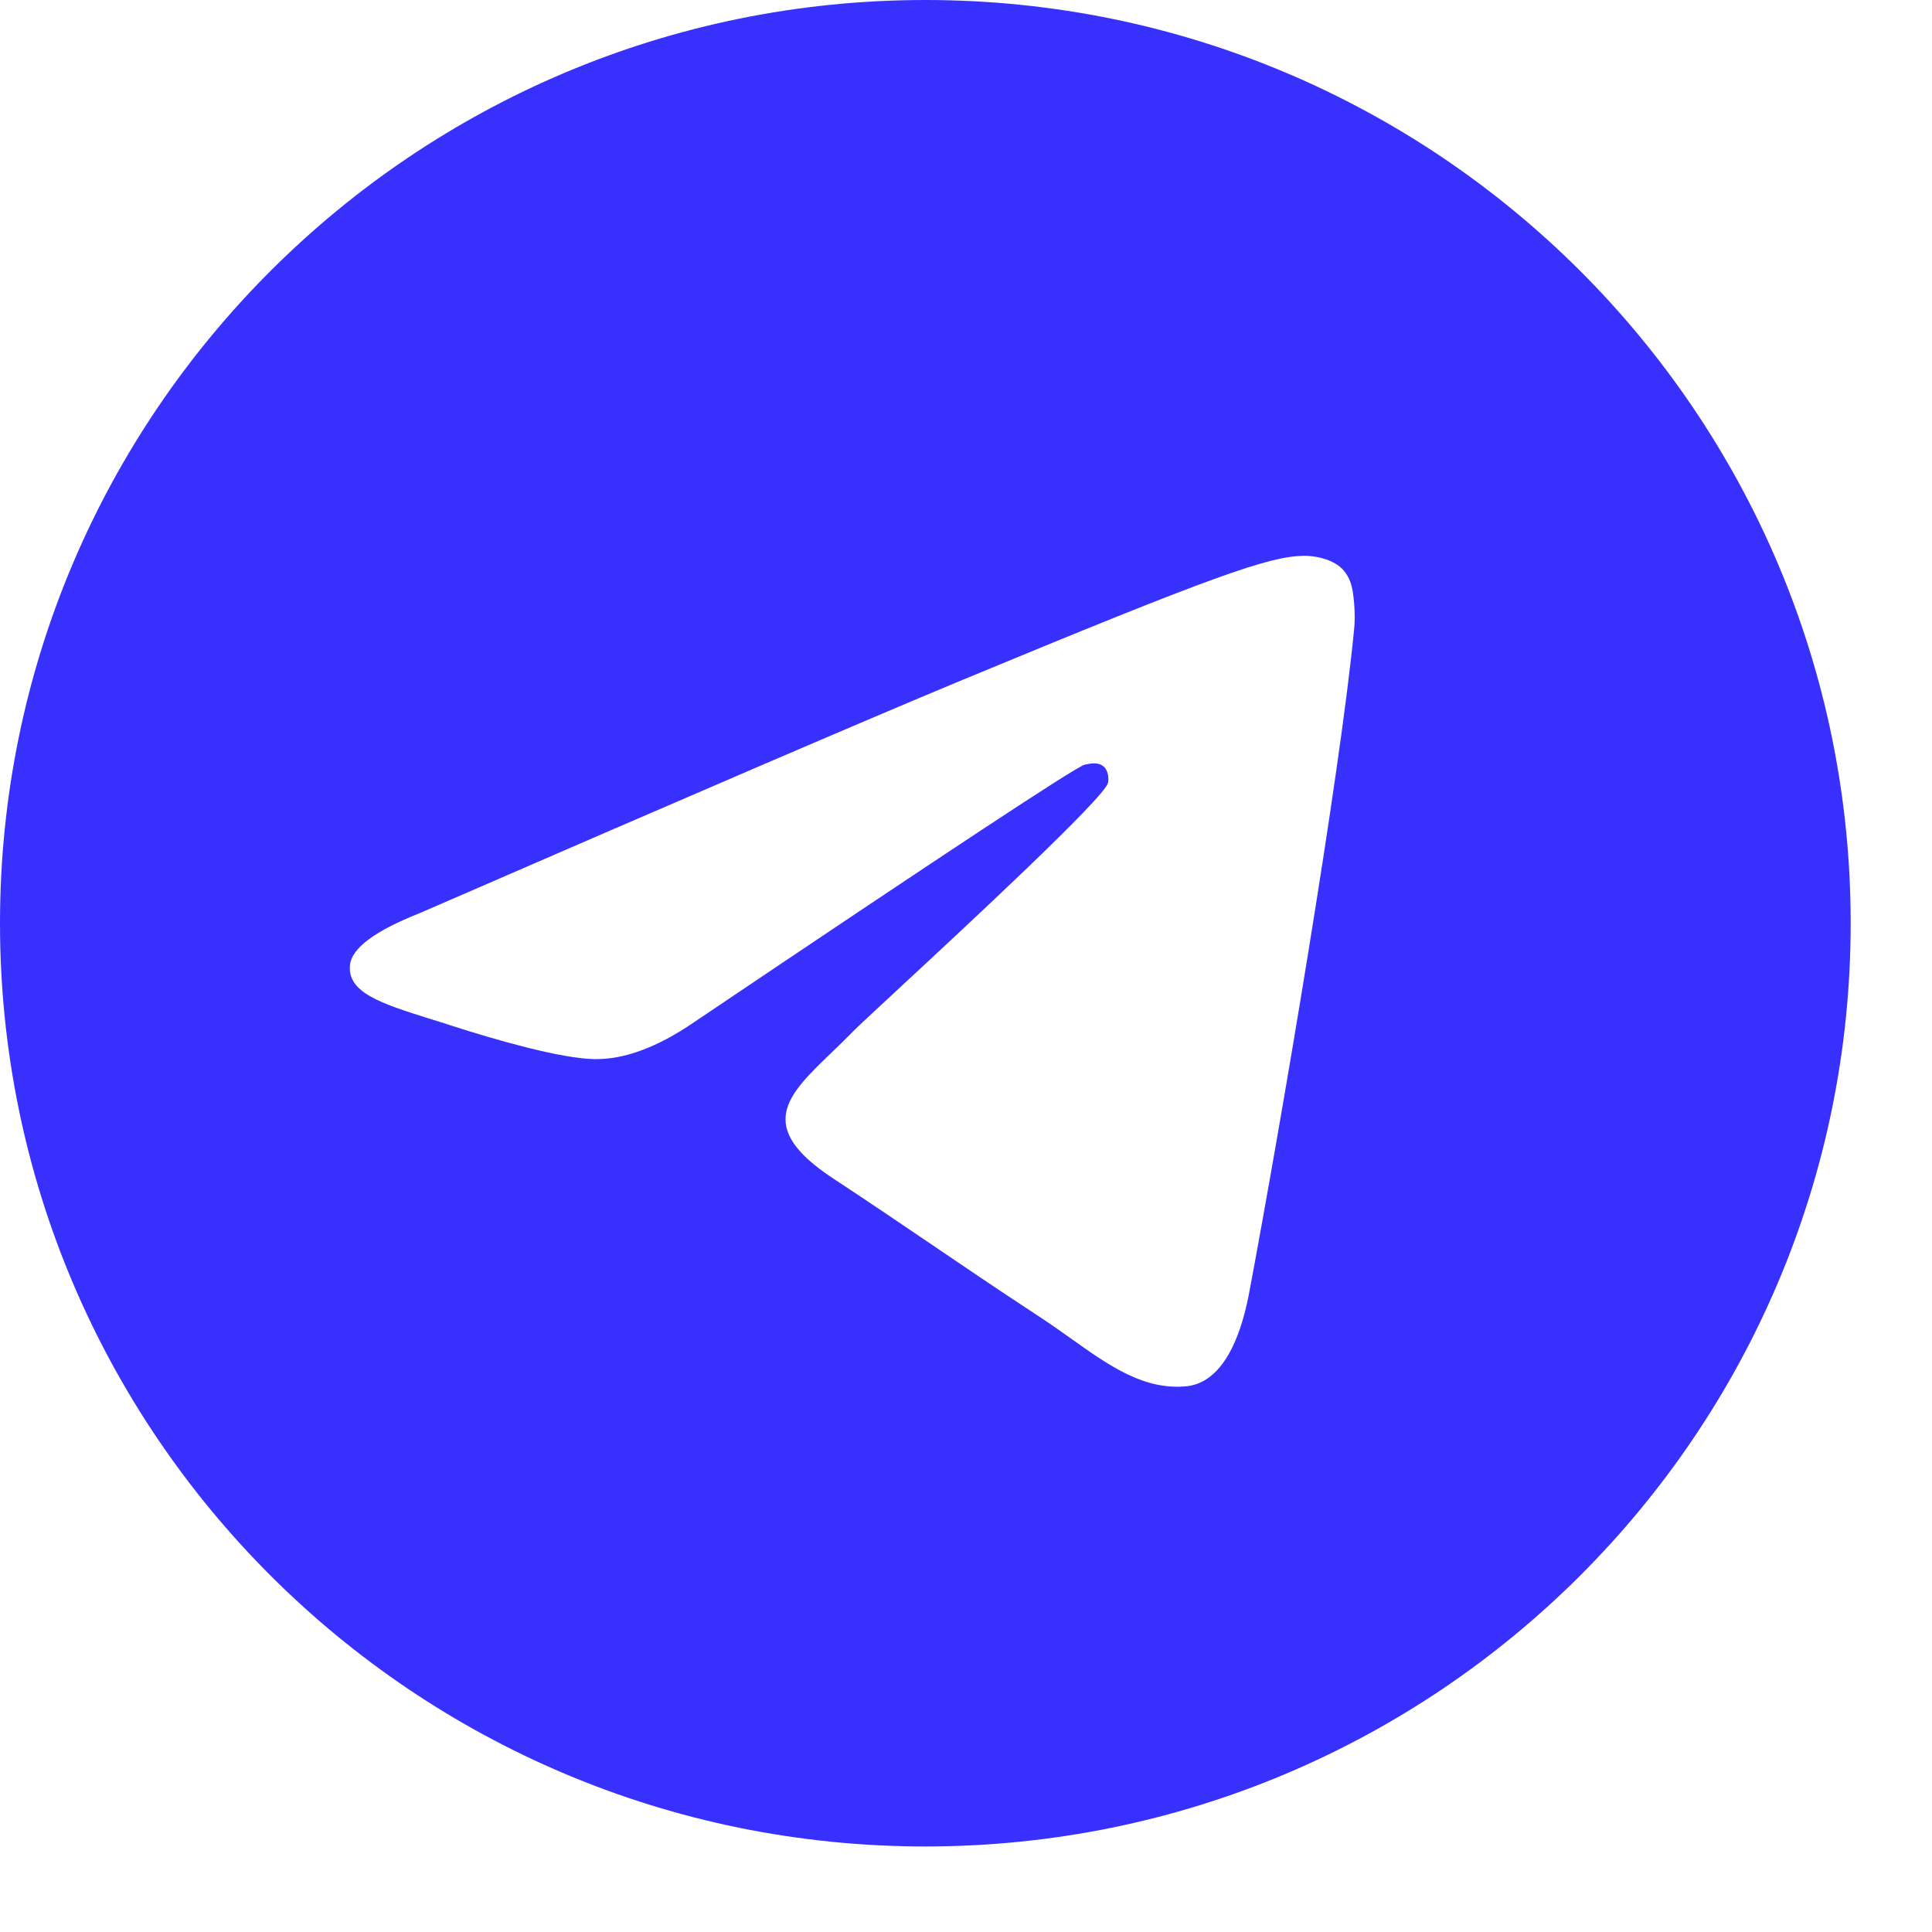
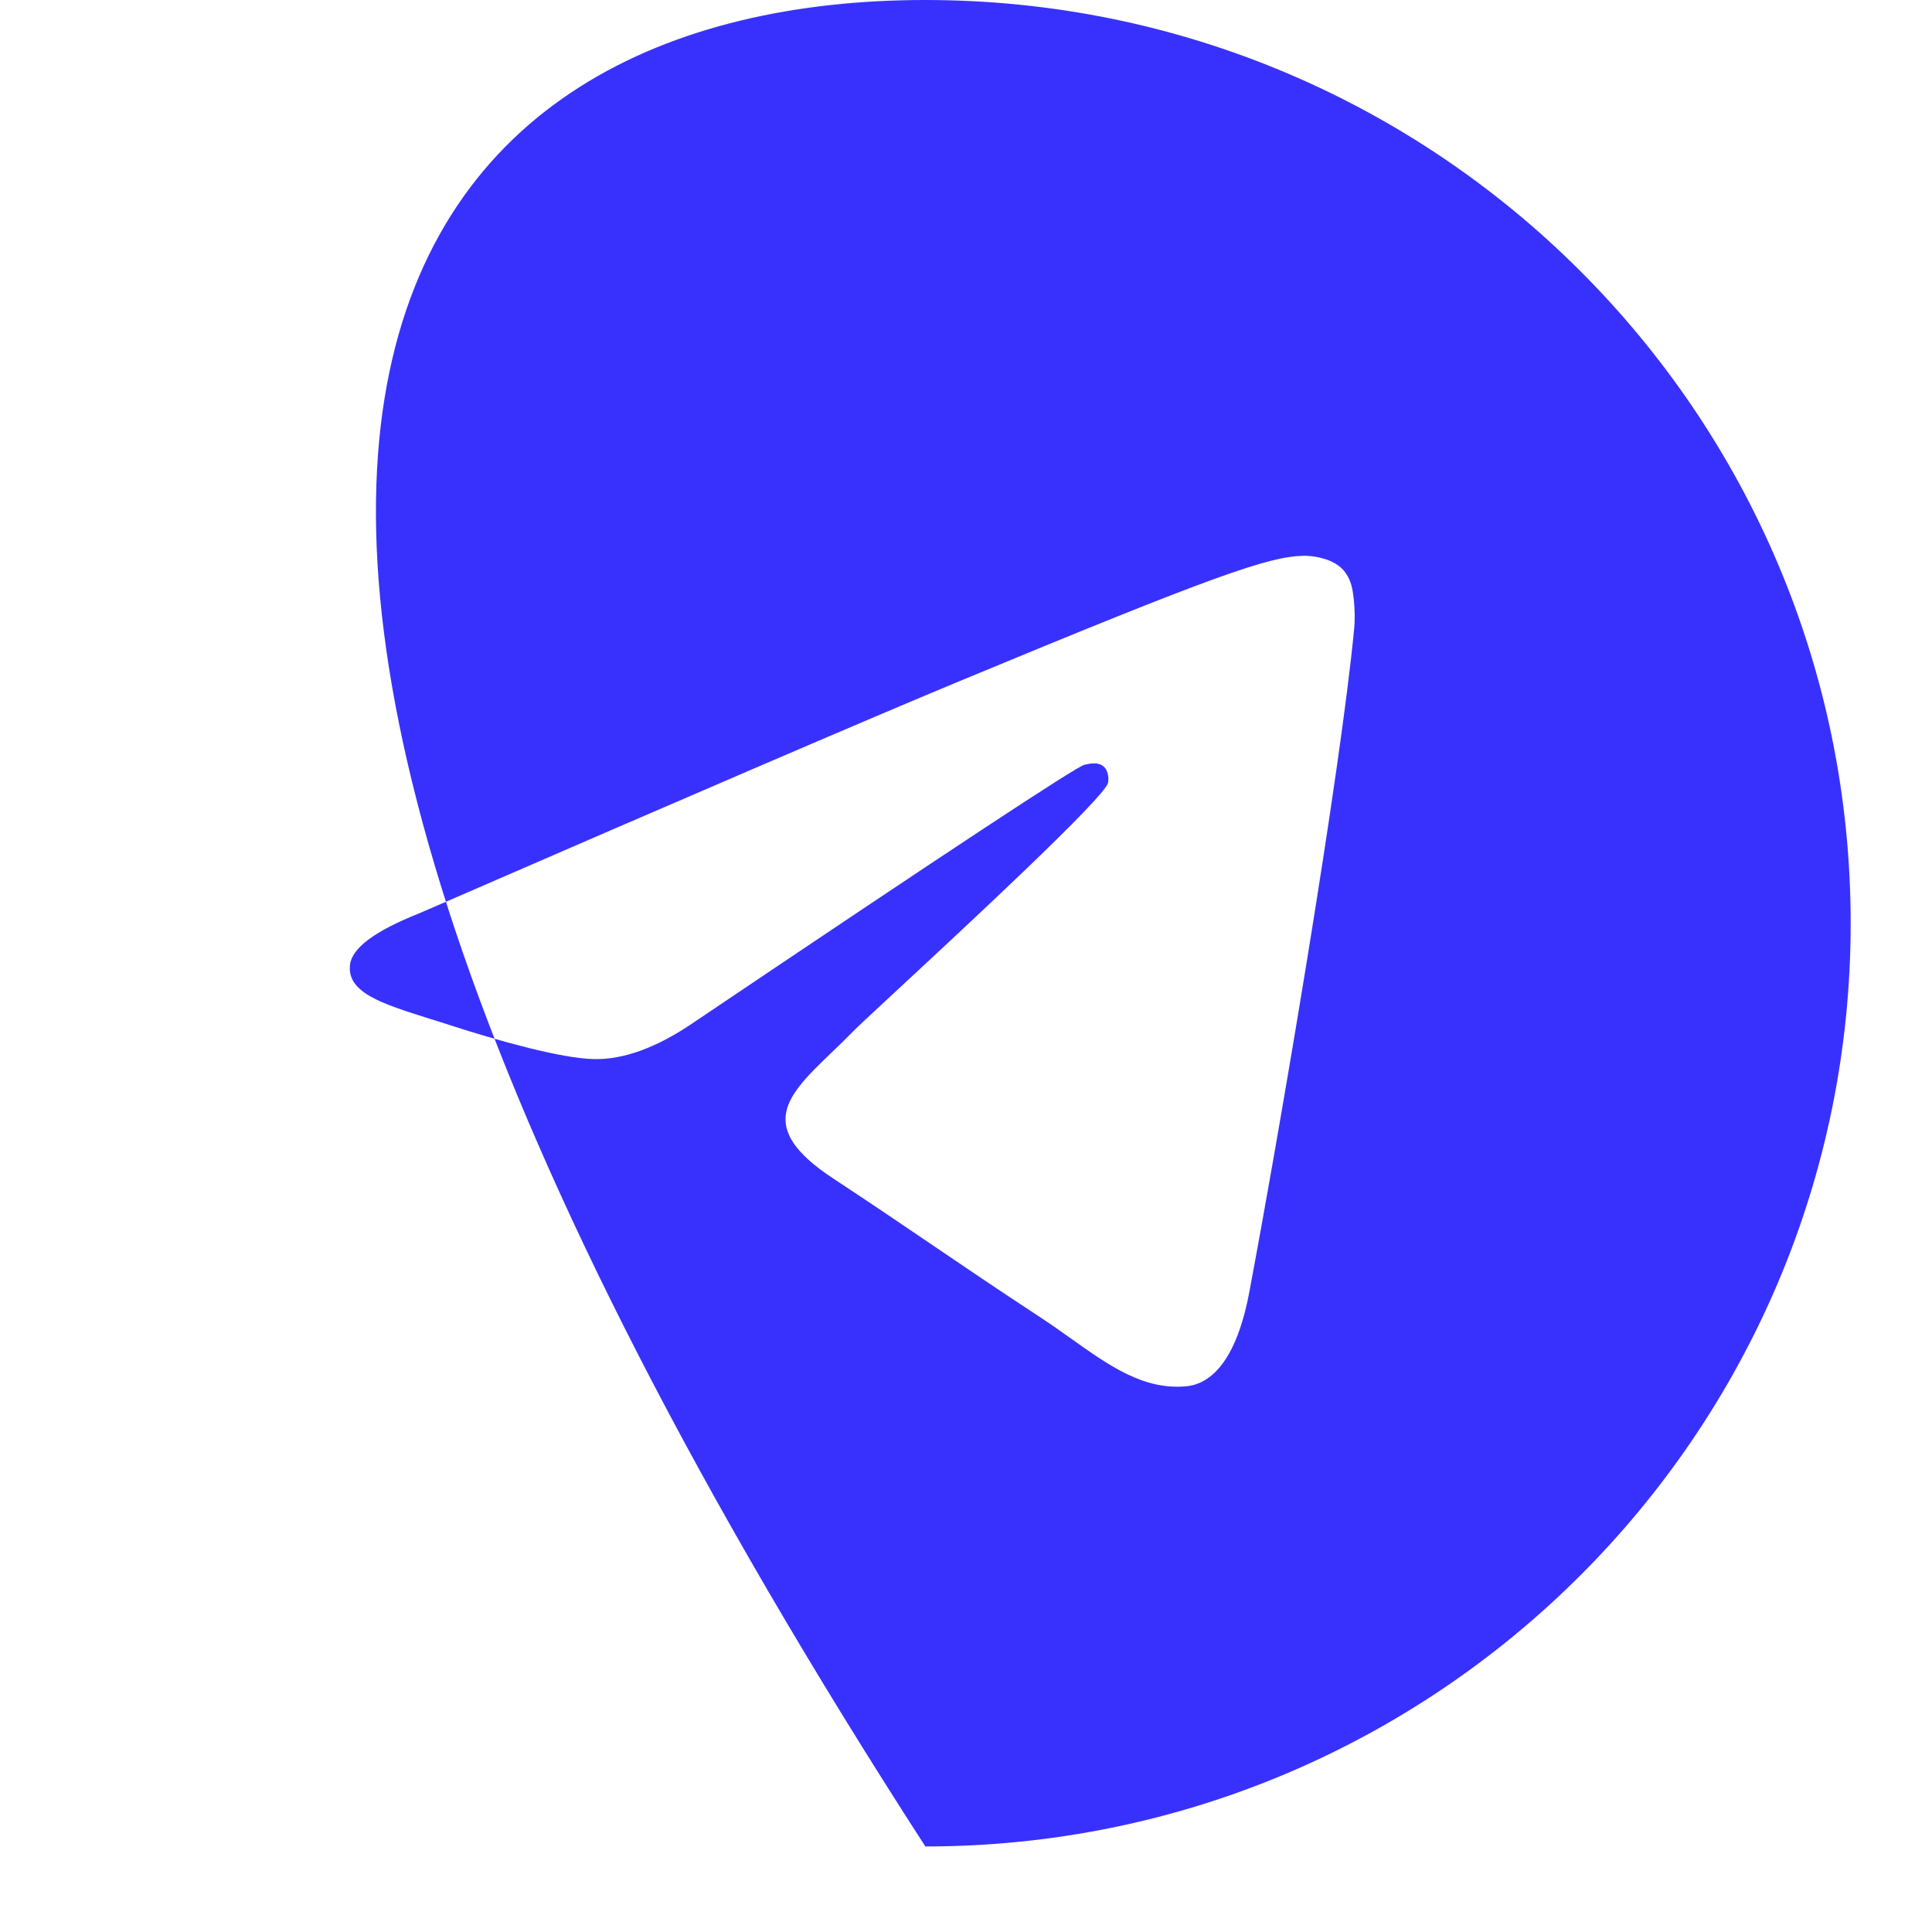
<svg xmlns="http://www.w3.org/2000/svg" width="22" height="22" viewBox="0 0 22 22" fill="none">
-   <path fill-rule="evenodd" clip-rule="evenodd" d="M21.074 10.513C21.074 16.32 16.357 21.026 10.537 21.026C4.718 21.026 0 16.32 0 10.513C0 4.707 4.718 0 10.537 0C16.357 0 21.074 4.707 21.074 10.513ZM10.915 7.761C9.89 8.187 7.842 9.067 4.77 10.402C4.271 10.6 4.01 10.794 3.986 10.983C3.946 11.303 4.347 11.429 4.894 11.601C4.968 11.624 5.046 11.648 5.125 11.674C5.663 11.848 6.386 12.052 6.762 12.06C7.104 12.068 7.485 11.927 7.905 11.639C10.775 9.706 12.257 8.729 12.35 8.708C12.415 8.693 12.506 8.675 12.568 8.729C12.63 8.784 12.624 8.887 12.617 8.915C12.577 9.084 11.001 10.547 10.185 11.303C9.931 11.539 9.75 11.707 9.714 11.745C9.631 11.83 9.547 11.911 9.466 11.989C8.966 12.47 8.591 12.83 9.487 13.419C9.917 13.702 10.261 13.936 10.605 14.169C10.98 14.424 11.354 14.678 11.838 14.995C11.961 15.076 12.079 15.159 12.194 15.241C12.631 15.552 13.023 15.831 13.507 15.786C13.789 15.76 14.08 15.496 14.227 14.708C14.577 12.846 15.263 8.812 15.421 7.15C15.435 7.004 15.418 6.818 15.404 6.736C15.39 6.654 15.36 6.538 15.254 6.451C15.127 6.349 14.933 6.327 14.845 6.329C14.449 6.336 13.841 6.547 10.915 7.761Z" fill="#3831FE" />
+   <path fill-rule="evenodd" clip-rule="evenodd" d="M21.074 10.513C21.074 16.32 16.357 21.026 10.537 21.026C0 4.707 4.718 0 10.537 0C16.357 0 21.074 4.707 21.074 10.513ZM10.915 7.761C9.89 8.187 7.842 9.067 4.77 10.402C4.271 10.6 4.01 10.794 3.986 10.983C3.946 11.303 4.347 11.429 4.894 11.601C4.968 11.624 5.046 11.648 5.125 11.674C5.663 11.848 6.386 12.052 6.762 12.06C7.104 12.068 7.485 11.927 7.905 11.639C10.775 9.706 12.257 8.729 12.35 8.708C12.415 8.693 12.506 8.675 12.568 8.729C12.63 8.784 12.624 8.887 12.617 8.915C12.577 9.084 11.001 10.547 10.185 11.303C9.931 11.539 9.75 11.707 9.714 11.745C9.631 11.83 9.547 11.911 9.466 11.989C8.966 12.47 8.591 12.83 9.487 13.419C9.917 13.702 10.261 13.936 10.605 14.169C10.98 14.424 11.354 14.678 11.838 14.995C11.961 15.076 12.079 15.159 12.194 15.241C12.631 15.552 13.023 15.831 13.507 15.786C13.789 15.76 14.08 15.496 14.227 14.708C14.577 12.846 15.263 8.812 15.421 7.15C15.435 7.004 15.418 6.818 15.404 6.736C15.39 6.654 15.36 6.538 15.254 6.451C15.127 6.349 14.933 6.327 14.845 6.329C14.449 6.336 13.841 6.547 10.915 7.761Z" fill="#3831FE" />
</svg>